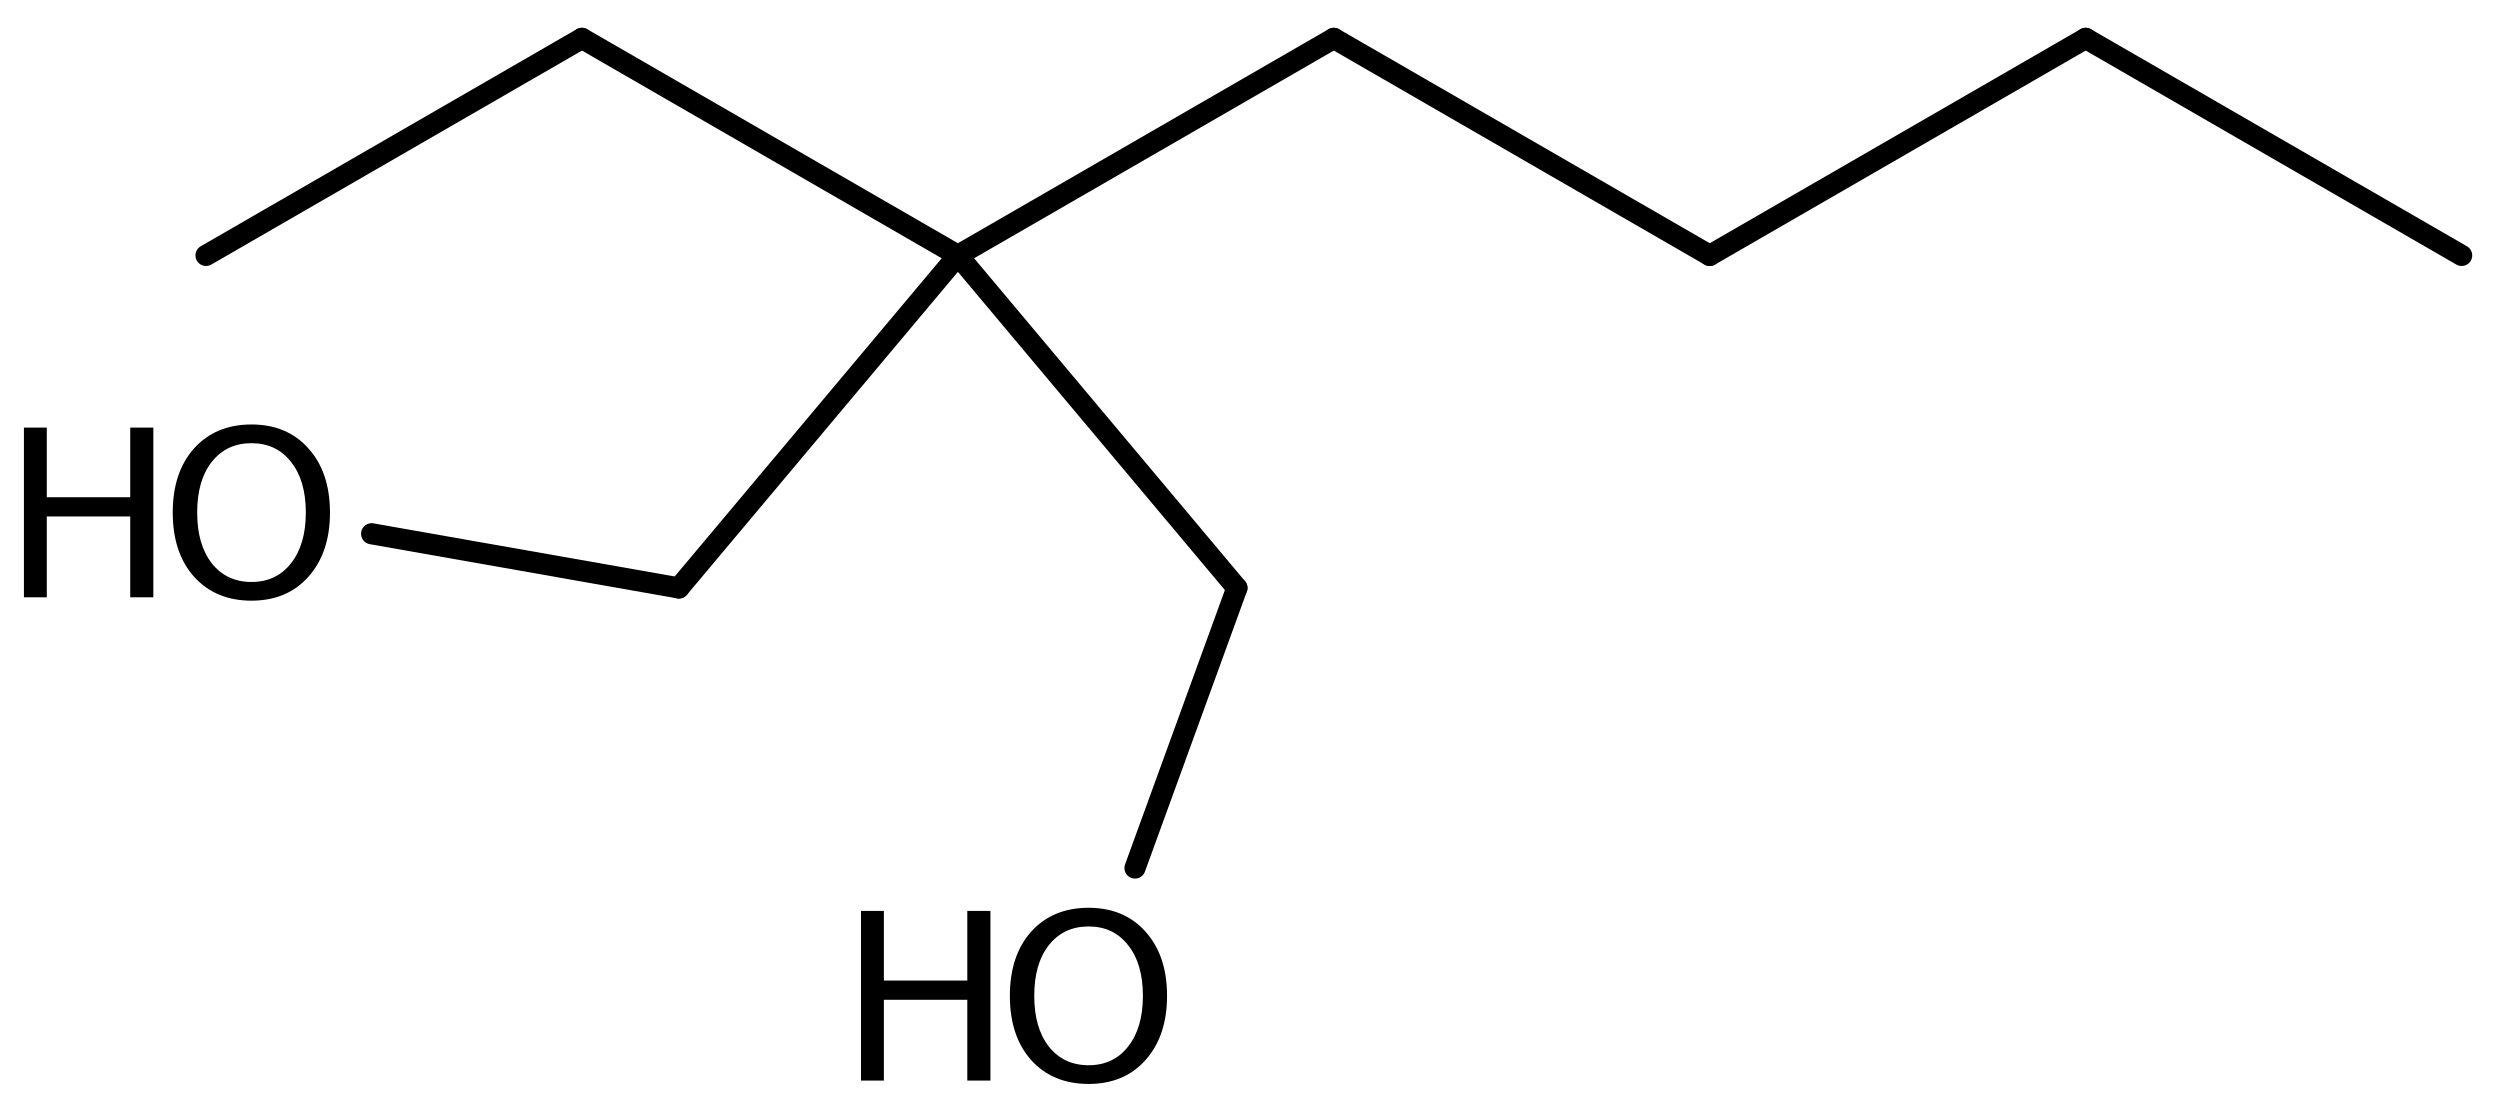
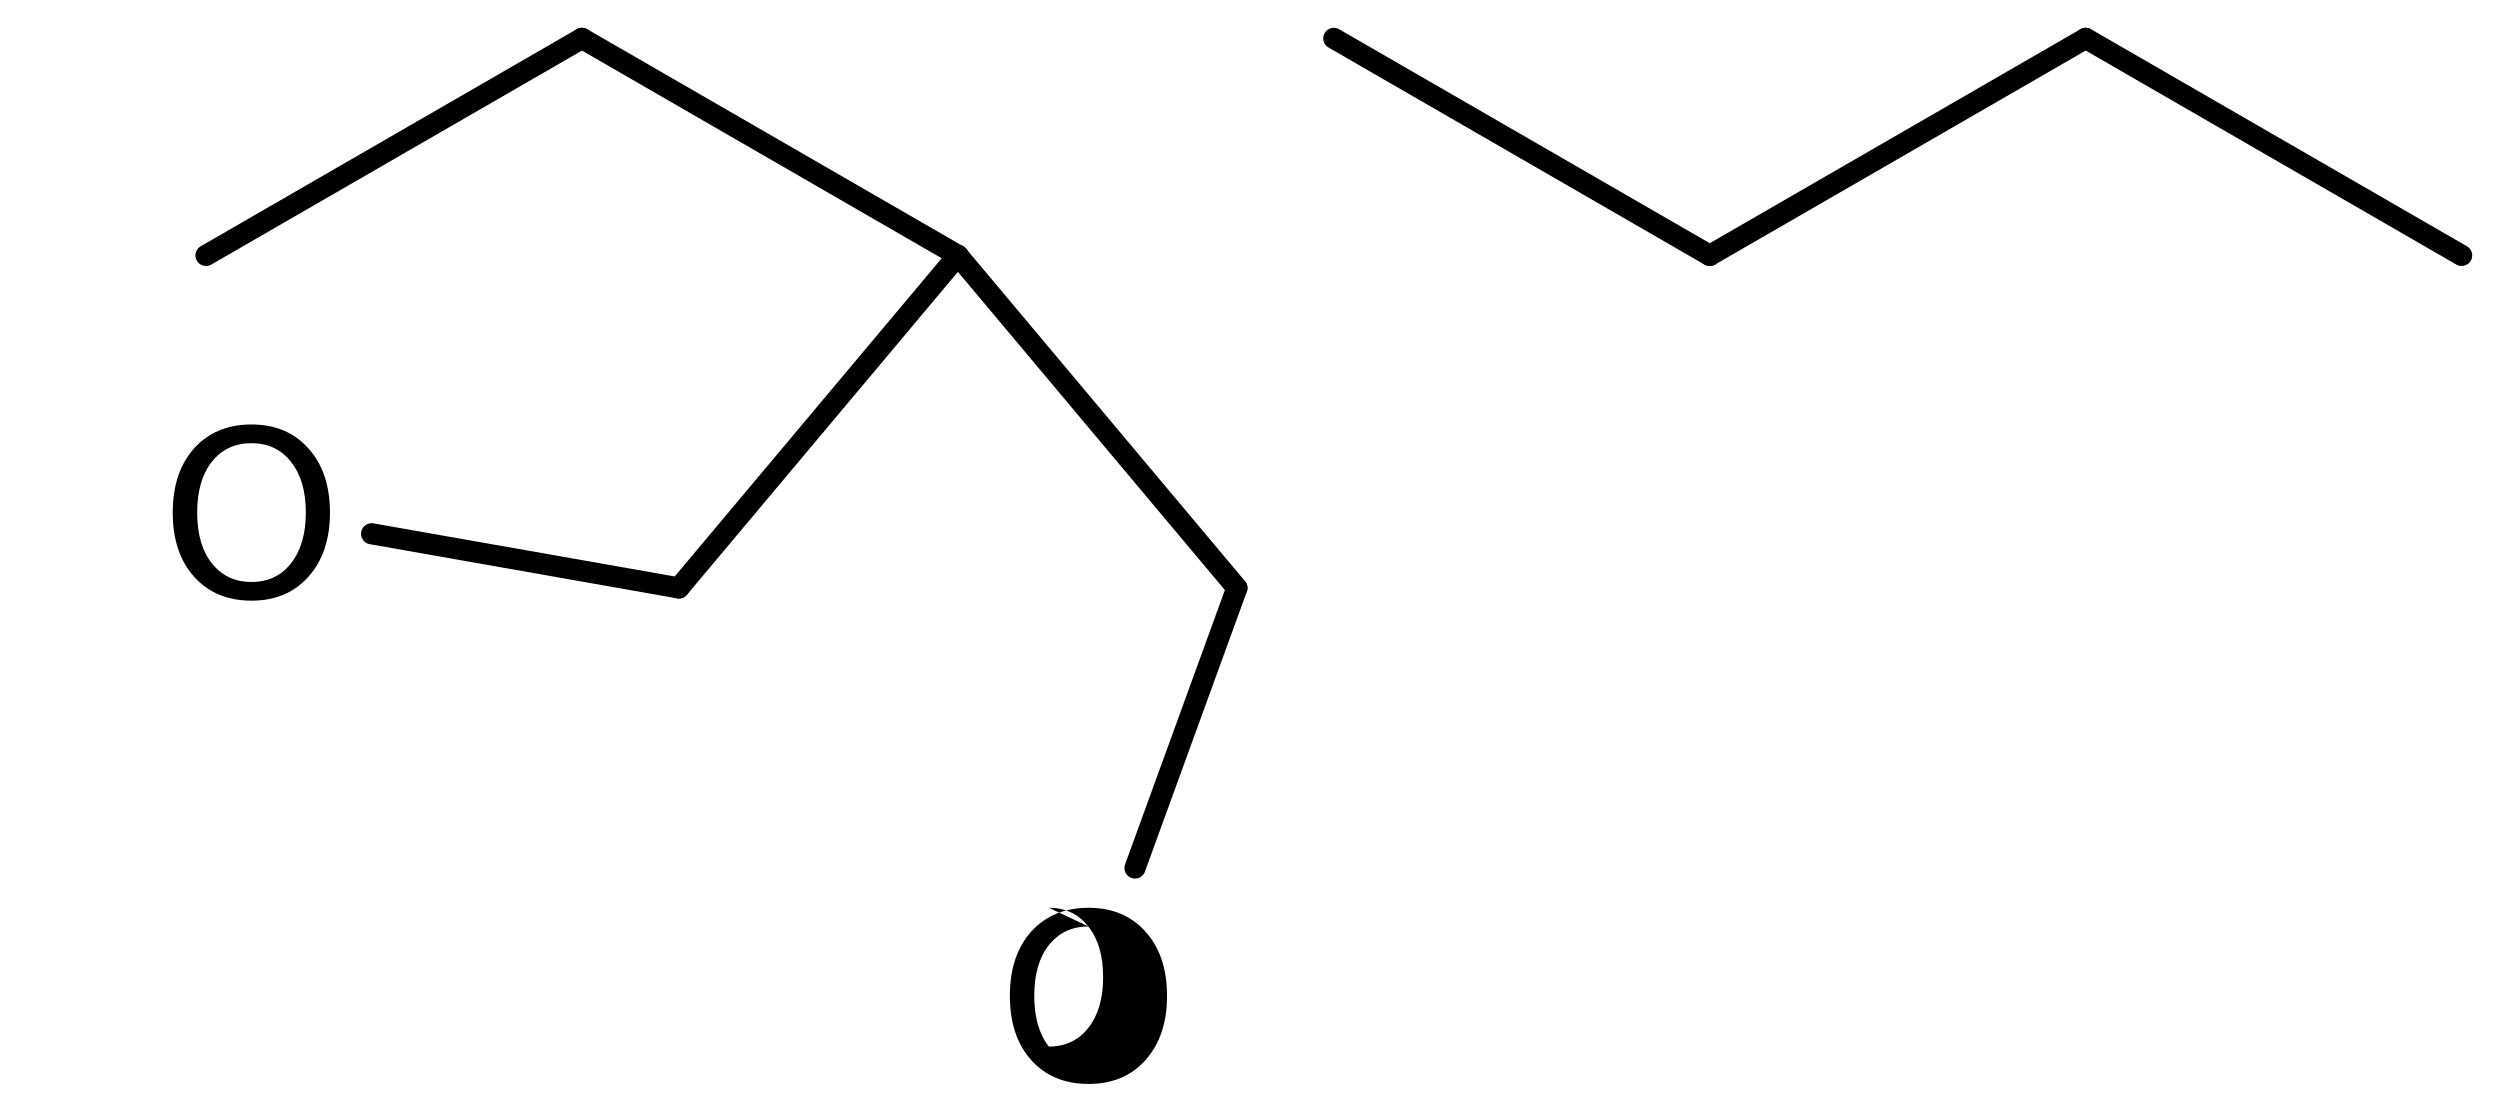
<svg xmlns="http://www.w3.org/2000/svg" version="1.2" width="58.513mm" height="25.93mm" viewBox="0 0 58.513 25.93">
  <desc>Generated by the Chemistry Development Kit (http://github.com/cdk)</desc>
  <g stroke-linecap="round" stroke-linejoin="round" stroke="#000000" stroke-width=".495" fill="#000000">
    <rect x=".0" y=".0" width="59.0" height="26.0" fill="#FFFFFF" stroke="none" />
    <g id="mol1" class="mol">
      <line id="mol1bnd1" class="bond" x1="57.615" y1="5.978" x2="48.816" y2=".898" />
      <line id="mol1bnd2" class="bond" x1="48.816" y1=".898" x2="40.017" y2="5.978" />
      <line id="mol1bnd3" class="bond" x1="40.017" y1="5.978" x2="31.218" y2=".898" />
-       <line id="mol1bnd4" class="bond" x1="31.218" y1=".898" x2="22.42" y2="5.978" />
      <line id="mol1bnd5" class="bond" x1="22.42" y1="5.978" x2="13.621" y2=".898" />
      <line id="mol1bnd6" class="bond" x1="13.621" y1=".898" x2="4.822" y2="5.978" />
      <line id="mol1bnd7" class="bond" x1="22.42" y1="5.978" x2="15.889" y2="13.761" />
      <line id="mol1bnd8" class="bond" x1="15.889" y1="13.761" x2="8.698" y2="12.493" />
      <line id="mol1bnd9" class="bond" x1="22.42" y1="5.978" x2="28.95" y2="13.761" />
      <line id="mol1bnd10" class="bond" x1="28.95" y1="13.761" x2="26.565" y2="20.316" />
      <g id="mol1atm9" class="atom">
        <path d="M5.886 10.373q-.584 -.0 -.93 .438q-.341 .432 -.341 1.186q.0 .748 .341 1.186q.346 .438 .93 .438q.584 -.0 .925 -.438q.347 -.438 .347 -1.186q-.0 -.754 -.347 -1.186q-.341 -.438 -.925 -.438zM5.886 9.935q.834 -.0 1.332 .56q.505 .559 .505 1.502q.0 .937 -.505 1.502q-.498 .56 -1.332 .56q-.839 -.0 -1.344 -.56q-.499 -.559 -.499 -1.502q.0 -.943 .499 -1.502q.505 -.56 1.344 -.56z" stroke="none" />
-         <path d="M.56 10.008h.535v1.63h1.953v-1.63h.541v3.972h-.541v-1.892h-1.953v1.892h-.535v-3.972z" stroke="none" />
      </g>
      <g id="mol1atm11" class="atom">
-         <path d="M25.479 21.684q-.584 .0 -.931 .438q-.341 .432 -.341 1.186q.0 .749 .341 1.187q.347 .437 .931 .437q.583 .0 .924 -.437q.347 -.438 .347 -1.187q-.0 -.754 -.347 -1.186q-.341 -.438 -.924 -.438zM25.479 21.247q.833 -.0 1.332 .559q.504 .56 .504 1.502q.0 .937 -.504 1.503q-.499 .559 -1.332 .559q-.84 .0 -1.345 -.559q-.498 -.56 -.498 -1.503q-.0 -.942 .498 -1.502q.505 -.559 1.345 -.559z" stroke="none" />
-         <path d="M20.152 21.32h.535v1.63h1.953v-1.63h.541v3.971h-.541v-1.891h-1.953v1.891h-.535v-3.971z" stroke="none" />
+         <path d="M25.479 21.684q-.584 .0 -.931 .438q-.341 .432 -.341 1.186q.0 .749 .341 1.187q.583 .0 .924 -.437q.347 -.438 .347 -1.187q-.0 -.754 -.347 -1.186q-.341 -.438 -.924 -.438zM25.479 21.247q.833 -.0 1.332 .559q.504 .56 .504 1.502q.0 .937 -.504 1.503q-.499 .559 -1.332 .559q-.84 .0 -1.345 -.559q-.498 -.56 -.498 -1.503q-.0 -.942 .498 -1.502q.505 -.559 1.345 -.559z" stroke="none" />
      </g>
    </g>
  </g>
</svg>